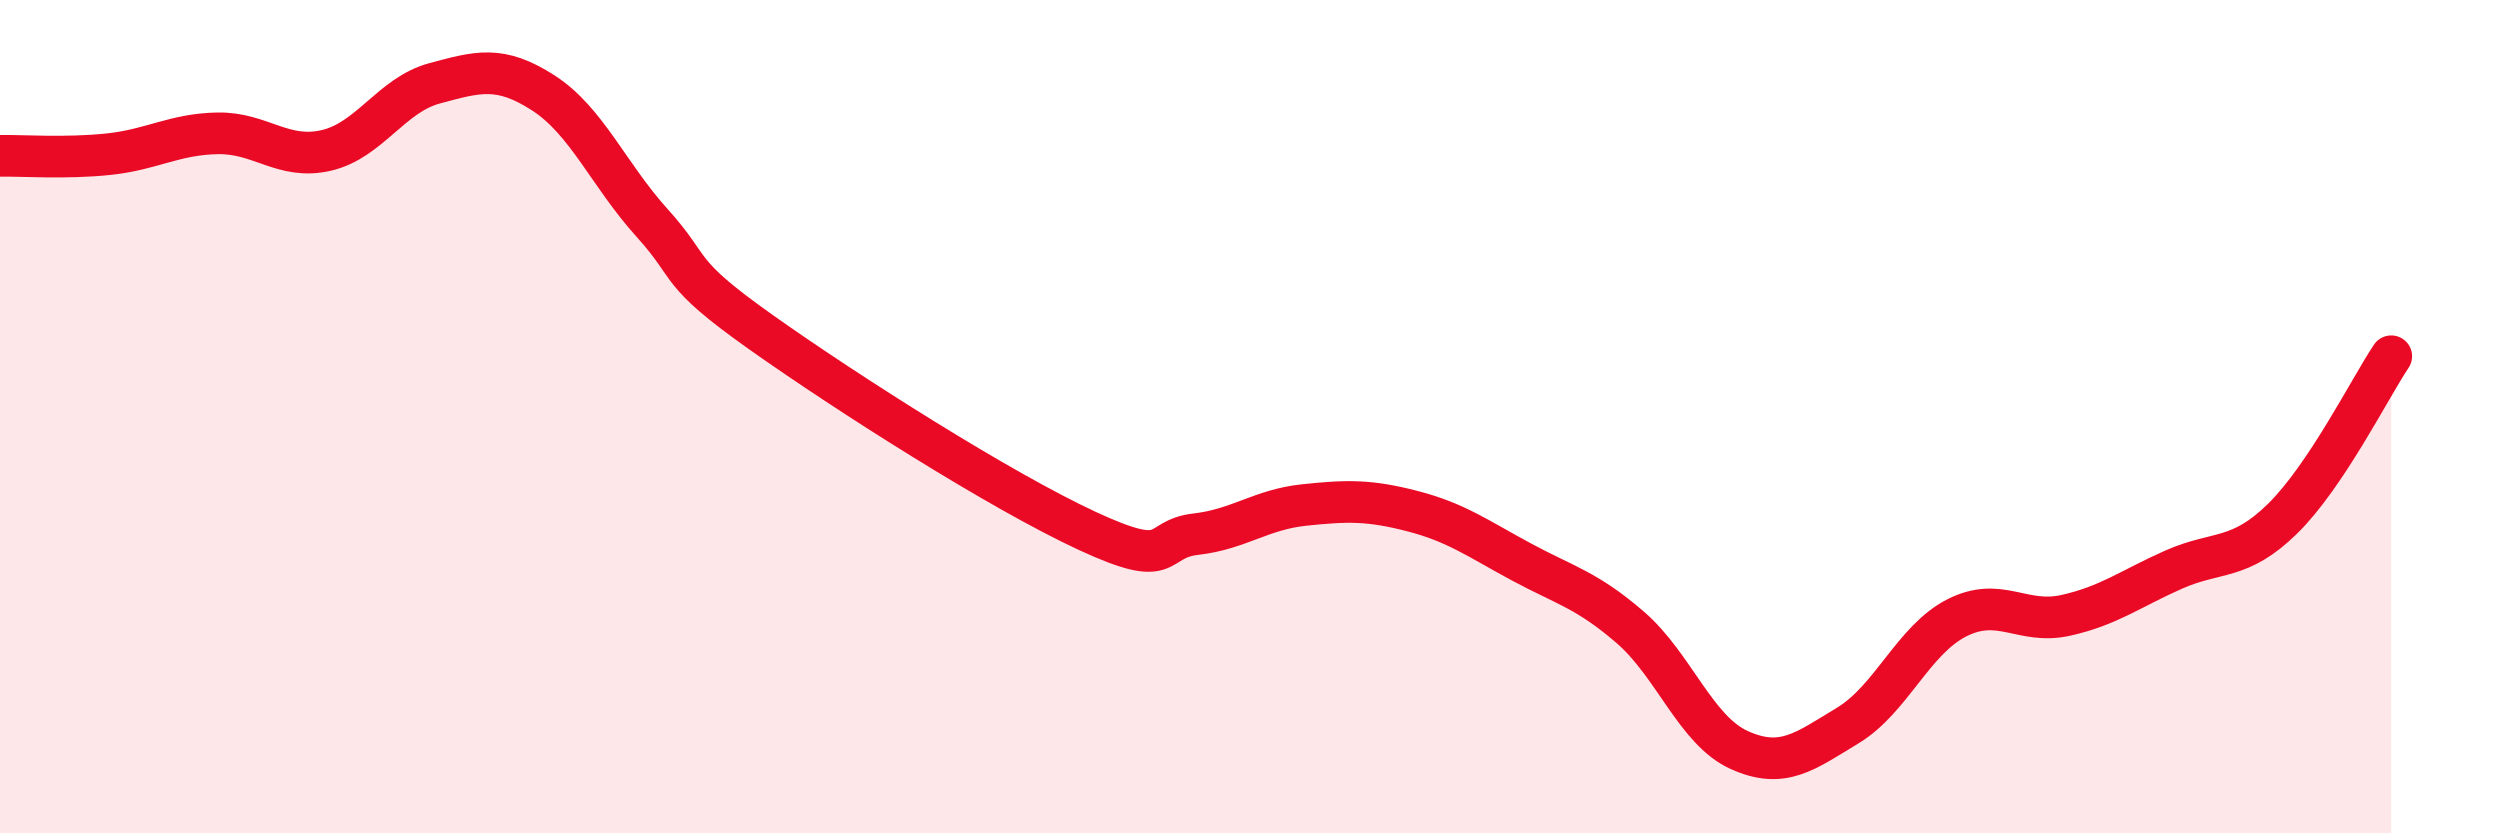
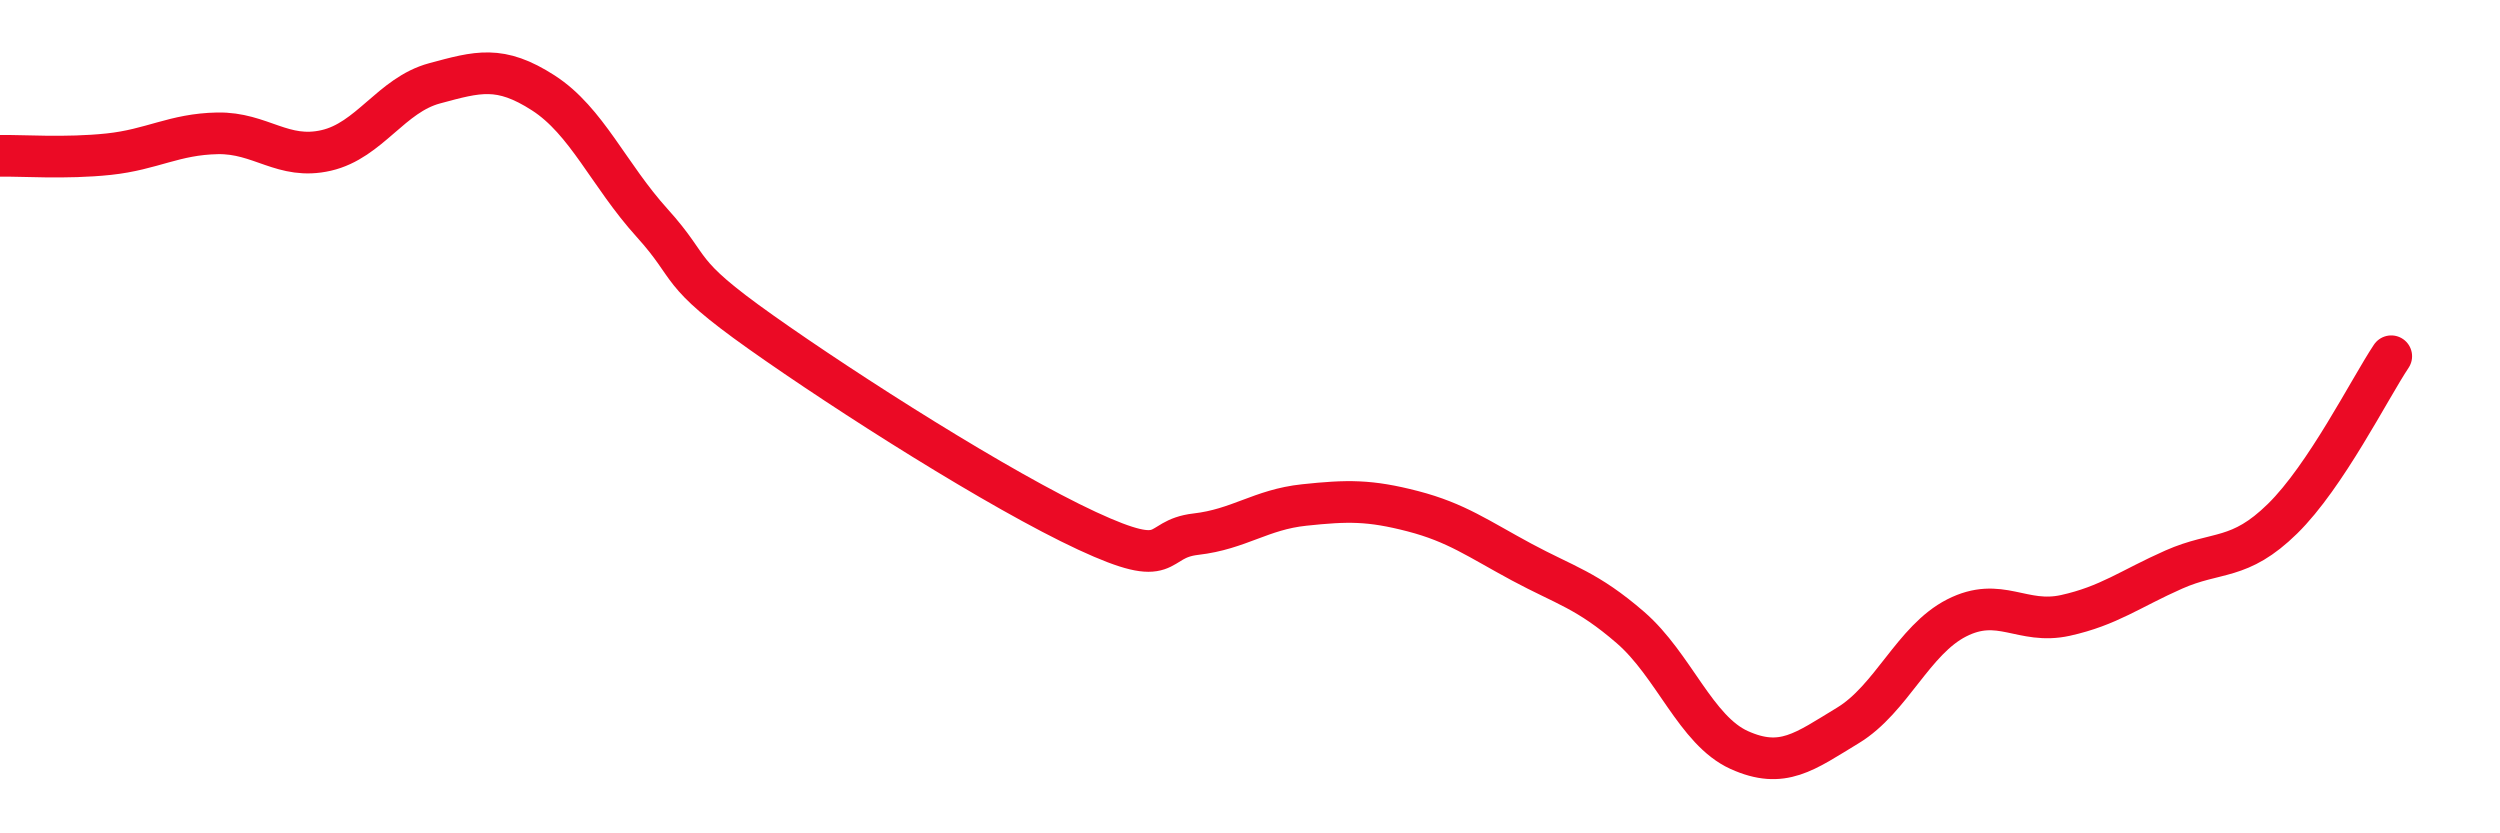
<svg xmlns="http://www.w3.org/2000/svg" width="60" height="20" viewBox="0 0 60 20">
-   <path d="M 0,3.74 C 0.52,3.73 1.57,3.81 2.61,3.7 C 3.65,3.59 4.18,3.22 5.22,3.2 C 6.26,3.18 6.79,3.85 7.83,3.61 C 8.87,3.37 9.39,2.28 10.43,2 C 11.47,1.72 12,1.56 13.04,2.23 C 14.08,2.9 14.61,4.2 15.65,5.35 C 16.69,6.5 16.17,6.49 18.26,7.97 C 20.35,9.45 24,11.77 26.09,12.74 C 28.18,13.71 27.66,12.94 28.7,12.82 C 29.74,12.7 30.26,12.23 31.3,12.12 C 32.34,12.01 32.87,12 33.91,12.27 C 34.95,12.54 35.48,12.93 36.52,13.49 C 37.56,14.05 38.09,14.16 39.13,15.06 C 40.17,15.96 40.7,17.53 41.74,18 C 42.78,18.47 43.31,18.04 44.35,17.41 C 45.39,16.78 45.92,15.36 46.96,14.83 C 48,14.3 48.53,15 49.57,14.77 C 50.61,14.54 51.13,14.13 52.17,13.67 C 53.21,13.21 53.74,13.47 54.78,12.45 C 55.82,11.43 56.87,9.33 57.39,8.55L57.39 20L0 20Z" fill="#EB0A25" opacity="0.1" stroke-linecap="round" stroke-linejoin="round" />
  <path d="M 0,3.74 C 0.52,3.73 1.57,3.81 2.61,3.7 C 3.65,3.59 4.18,3.22 5.22,3.2 C 6.26,3.18 6.79,3.85 7.83,3.61 C 8.87,3.37 9.39,2.28 10.43,2 C 11.47,1.72 12,1.56 13.04,2.23 C 14.08,2.9 14.61,4.2 15.65,5.35 C 16.69,6.5 16.17,6.49 18.26,7.97 C 20.35,9.45 24,11.77 26.09,12.74 C 28.18,13.71 27.66,12.94 28.7,12.82 C 29.74,12.7 30.26,12.23 31.3,12.12 C 32.34,12.01 32.87,12 33.91,12.27 C 34.95,12.54 35.48,12.93 36.52,13.49 C 37.56,14.05 38.09,14.16 39.13,15.06 C 40.17,15.96 40.7,17.53 41.74,18 C 42.78,18.47 43.31,18.04 44.35,17.41 C 45.39,16.78 45.92,15.36 46.96,14.83 C 48,14.3 48.53,15 49.57,14.77 C 50.61,14.54 51.13,14.13 52.17,13.67 C 53.21,13.21 53.74,13.47 54.78,12.45 C 55.82,11.43 56.87,9.33 57.39,8.55" stroke="#EB0A25" stroke-width="1" fill="none" stroke-linecap="round" stroke-linejoin="round" />
</svg>